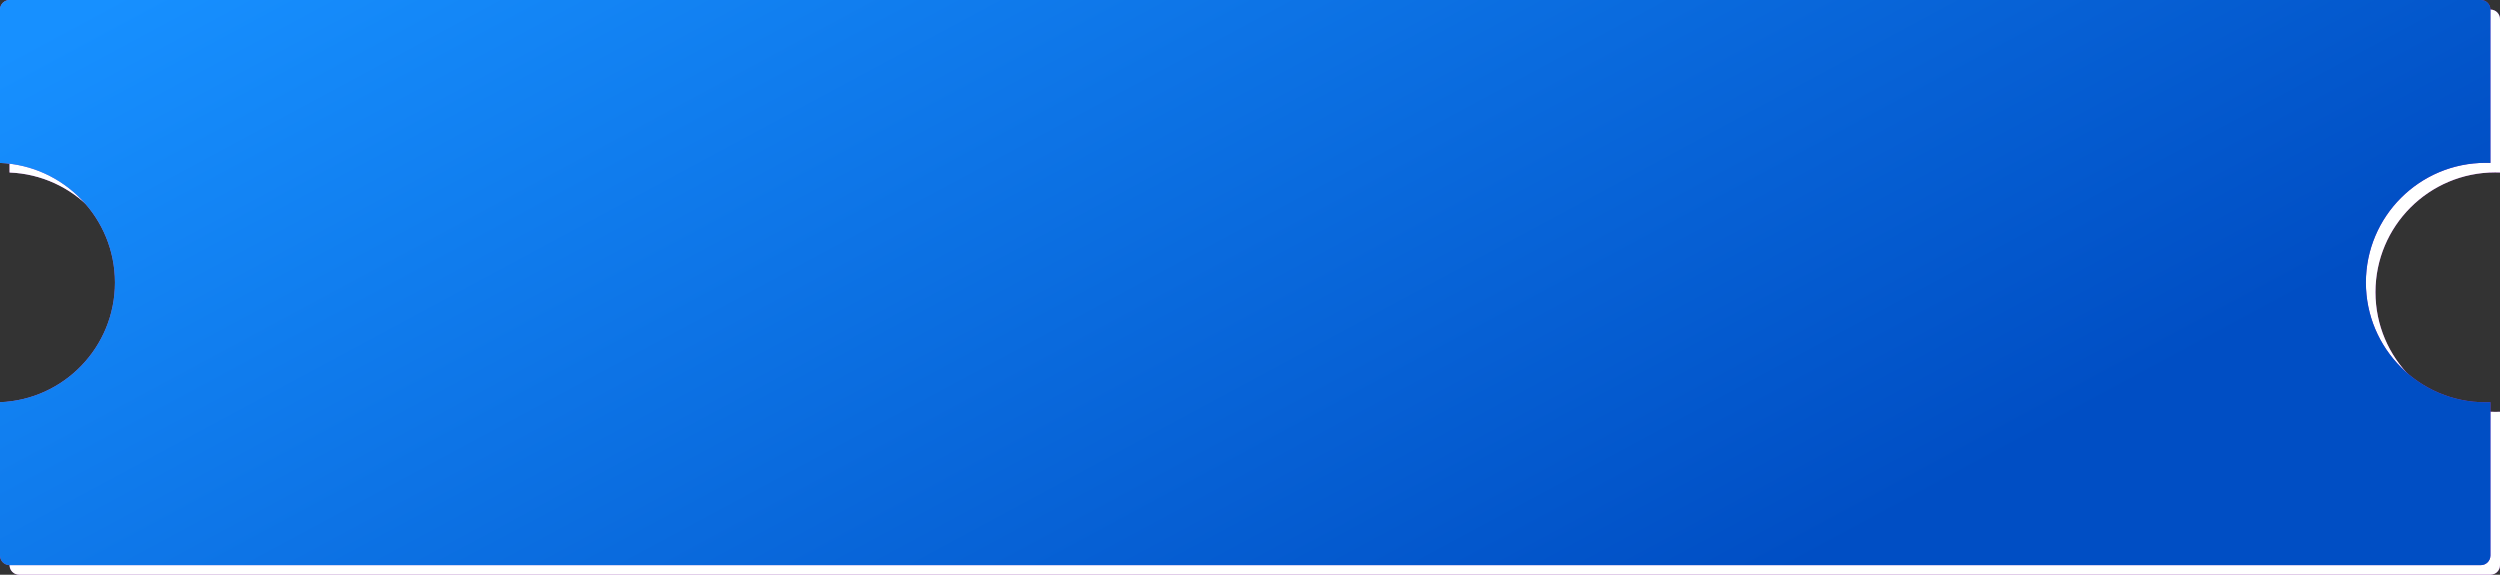
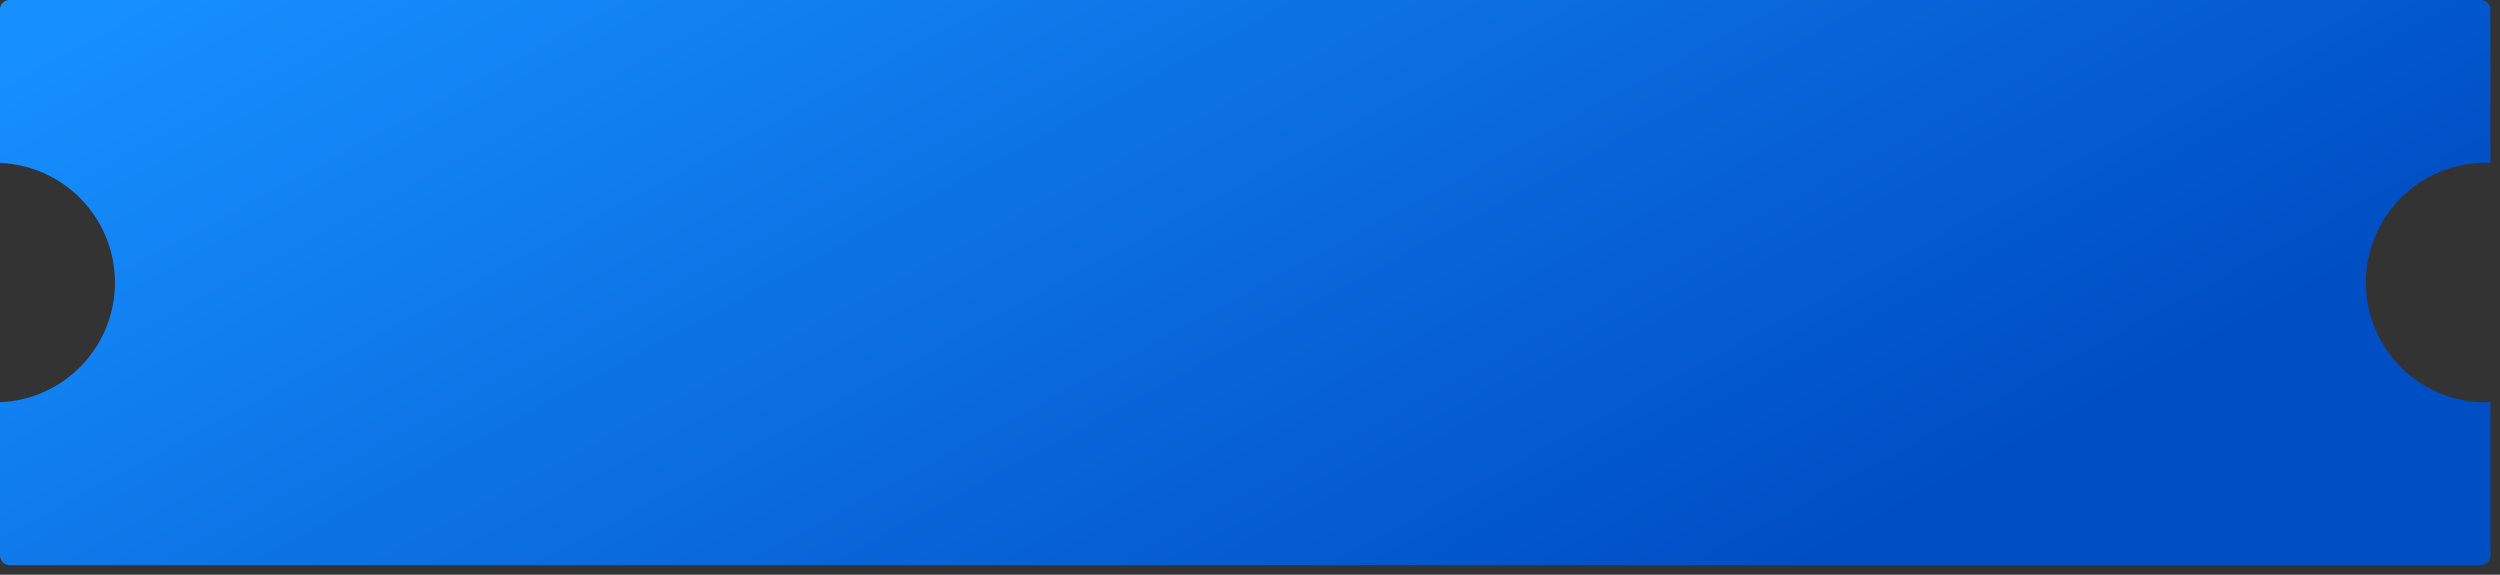
<svg xmlns="http://www.w3.org/2000/svg" width="261" height="60" viewBox="0 0 261 60" fill="none">
  <rect x="0" y="0" width="261" height="60" fill="#333333" stroke="none" />
-   <path fill-rule="evenodd" clip-rule="evenodd" d="M1 2C1 1.448 1.448 1 2 1H260C260.552 1 261 1.448 261 2V18.01C260.834 18.003 260.667 18 260.5 18C253.596 18 248 23.596 248 30.5C248 37.404 253.596 43 260.5 43C260.667 43 260.834 42.997 261 42.99V59C261 59.552 260.552 60 260 60H2C1.448 60 1 59.552 1 59V42.99C7.672 42.728 13 37.236 13 30.5C13 23.764 7.672 18.272 1 18.01V2Z" fill="url(#paint0_linear_39_1432)" />
-   <path fill-rule="evenodd" clip-rule="evenodd" d="M1 2C1 1.448 1.448 1 2 1H260C260.552 1 261 1.448 261 2V18.01C260.834 18.003 260.667 18 260.5 18C253.596 18 248 23.596 248 30.5C248 37.404 253.596 43 260.5 43C260.667 43 260.834 42.997 261 42.99V59C261 59.552 260.552 60 260 60H2C1.448 60 1 59.552 1 59V42.99C7.672 42.728 13 37.236 13 30.5C13 23.764 7.672 18.272 1 18.01V2Z" fill="white" />
-   <path fill-rule="evenodd" clip-rule="evenodd" d="M0 1C0 0.448 0.448 0 1 0H259C259.552 0 260 0.448 260 1V17.01C259.834 17.003 259.667 17 259.5 17C252.596 17 247 22.596 247 29.5C247 36.404 252.596 42 259.5 42C259.667 42 259.834 41.997 260 41.99V58C260 58.552 259.552 59 259 59H1C0.448 59 0 58.552 0 58V41.99C6.672 41.728 12 36.236 12 29.5C12 22.764 6.672 17.272 0 17.01V1Z" fill="url(#paint1_linear_39_1432)" />
  <path fill-rule="evenodd" clip-rule="evenodd" d="M0 1C0 0.448 0.448 0 1 0H259C259.552 0 260 0.448 260 1V17.01C259.834 17.003 259.667 17 259.5 17C252.596 17 247 22.596 247 29.5C247 36.404 252.596 42 259.5 42C259.667 42 259.834 41.997 260 41.99V58C260 58.552 259.552 59 259 59H1C0.448 59 0 58.552 0 58V41.99C6.672 41.728 12 36.236 12 29.5C12 22.764 6.672 17.272 0 17.01V1Z" fill="url(#paint2_linear_39_1432)" />
  <defs>
    <linearGradient id="paint0_linear_39_1432" x1="64.831" y1="-27.456" x2="98.45" y2="74.601" gradientUnits="userSpaceOnUse">
      <stop stop-color="#C075E0" />
      <stop offset="0" stop-color="#C174DE" />
      <stop offset="1" stop-color="#9E35C6" />
    </linearGradient>
    <linearGradient id="paint1_linear_39_1432" x1="63.831" y1="-28.456" x2="97.45" y2="73.601" gradientUnits="userSpaceOnUse">
      <stop stop-color="#C075E0" />
      <stop offset="0" stop-color="#C174DE" />
      <stop offset="1" stop-color="#9E35C6" />
    </linearGradient>
    <linearGradient id="paint2_linear_39_1432" x1="63.831" y1="-28.456" x2="128.308" y2="91.313" gradientUnits="userSpaceOnUse">
      <stop stop-color="#1790FF" />
      <stop offset="1" stop-color="#004EC4" />
    </linearGradient>
  </defs>
</svg>